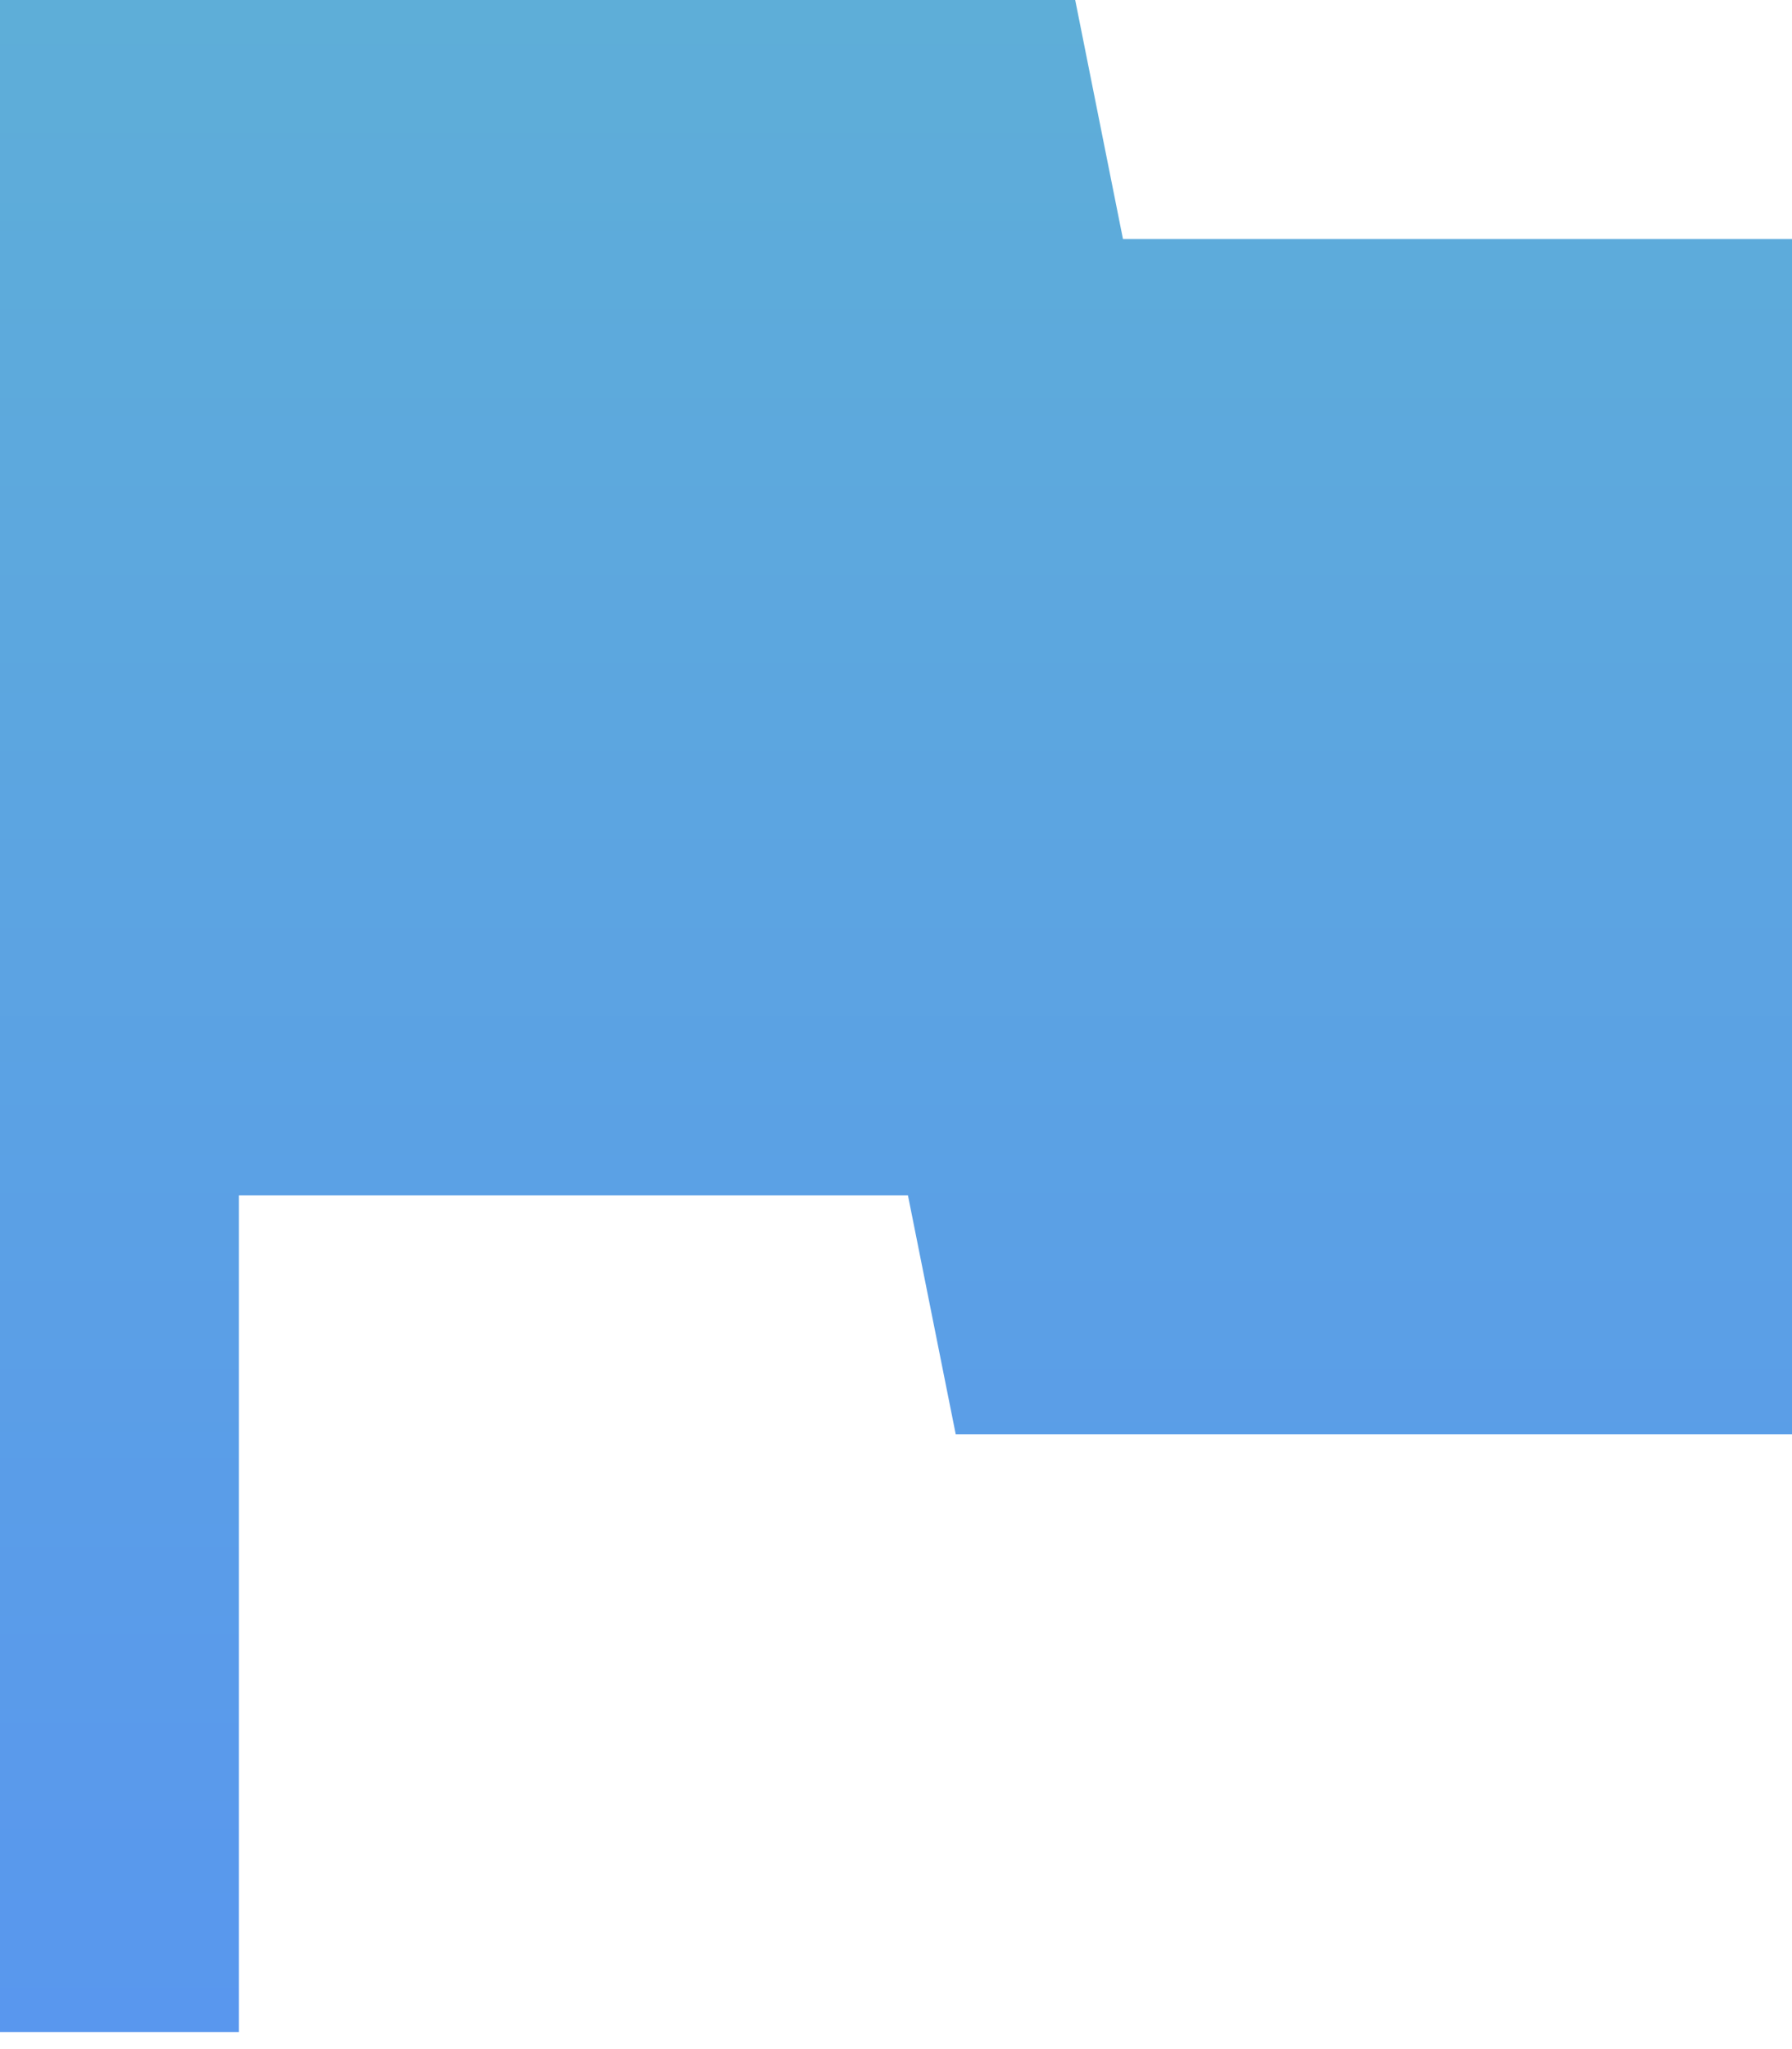
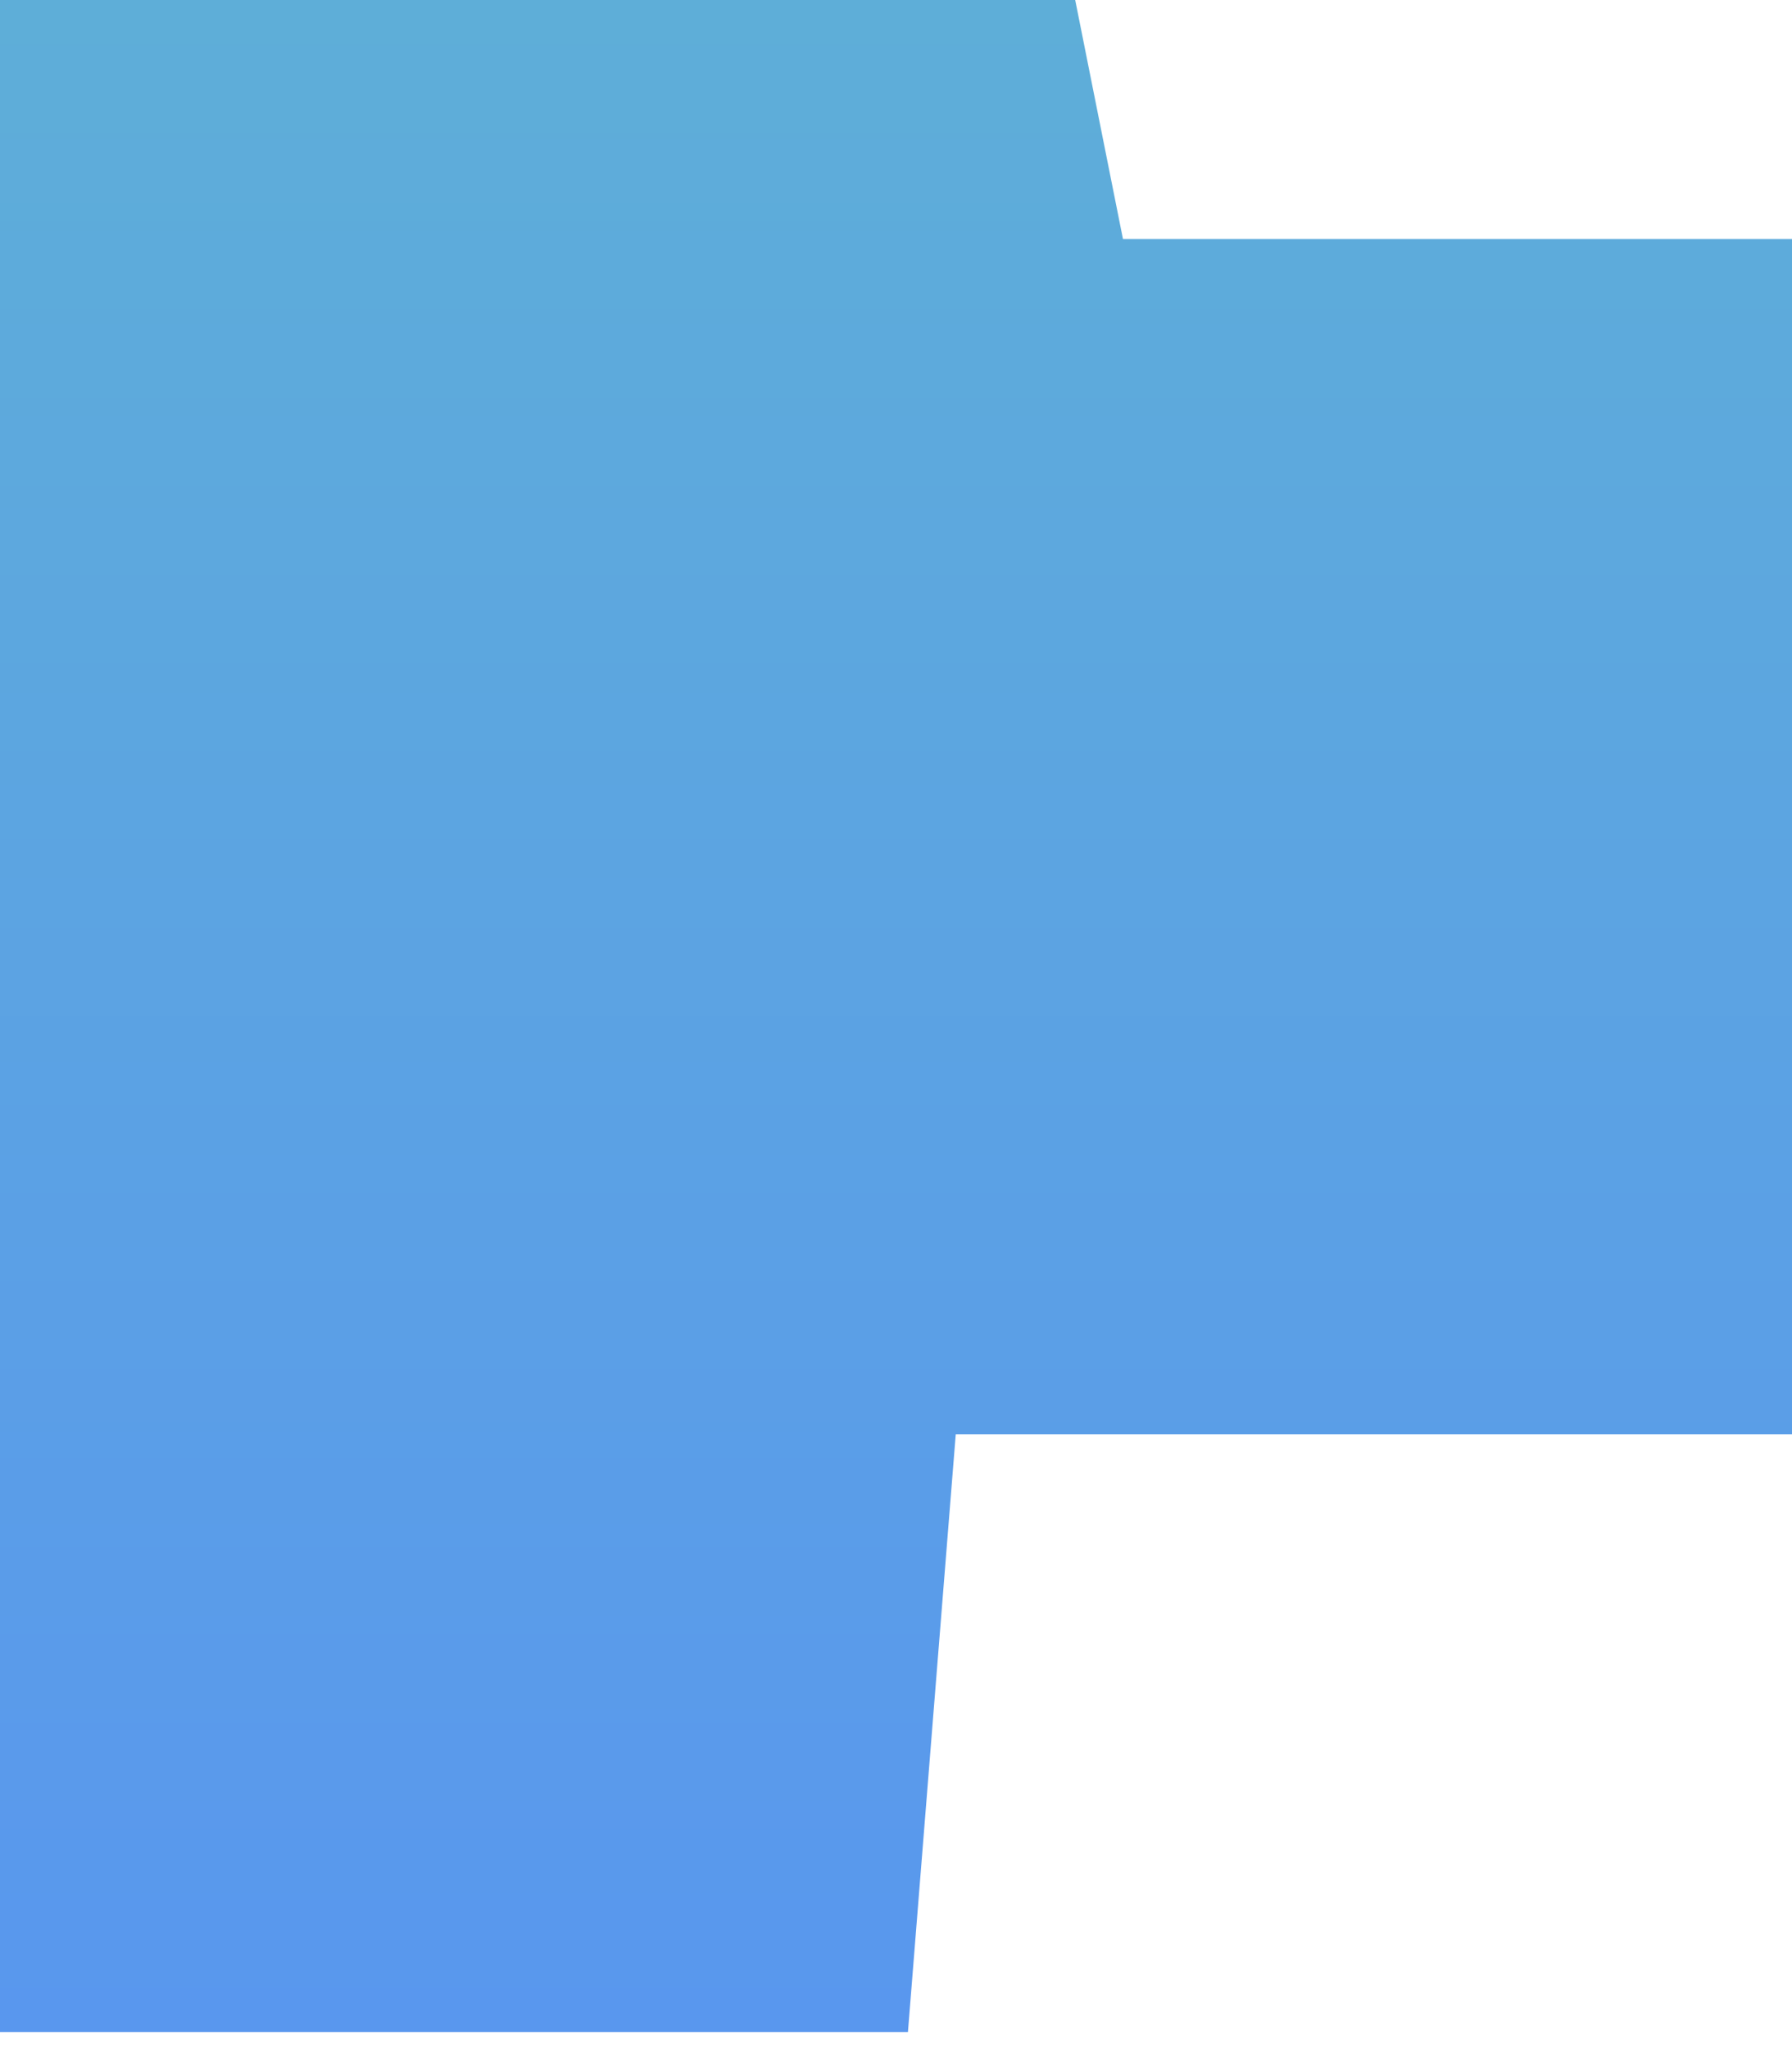
<svg xmlns="http://www.w3.org/2000/svg" width="56" height="64" viewBox="0 0 56 64" fill="none">
-   <path d="M35.093 7.467L33.6 0H0V63.467H7.467V37.333H28.373L29.867 44.8H56V7.467H35.093Z" fill="url(#paint0_linear_1406_91)" />
+   <path d="M35.093 7.467L33.6 0H0V63.467H7.467H28.373L29.867 44.8H56V7.467H35.093Z" fill="url(#paint0_linear_1406_91)" />
  <defs>
    <linearGradient id="paint0_linear_1406_91" x1="28" y1="0" x2="28" y2="63.467" gradientUnits="userSpaceOnUse">
      <stop stop-color="#5EAED8" />
      <stop offset="1" stop-color="#5997EE" />
    </linearGradient>
  </defs>
</svg>